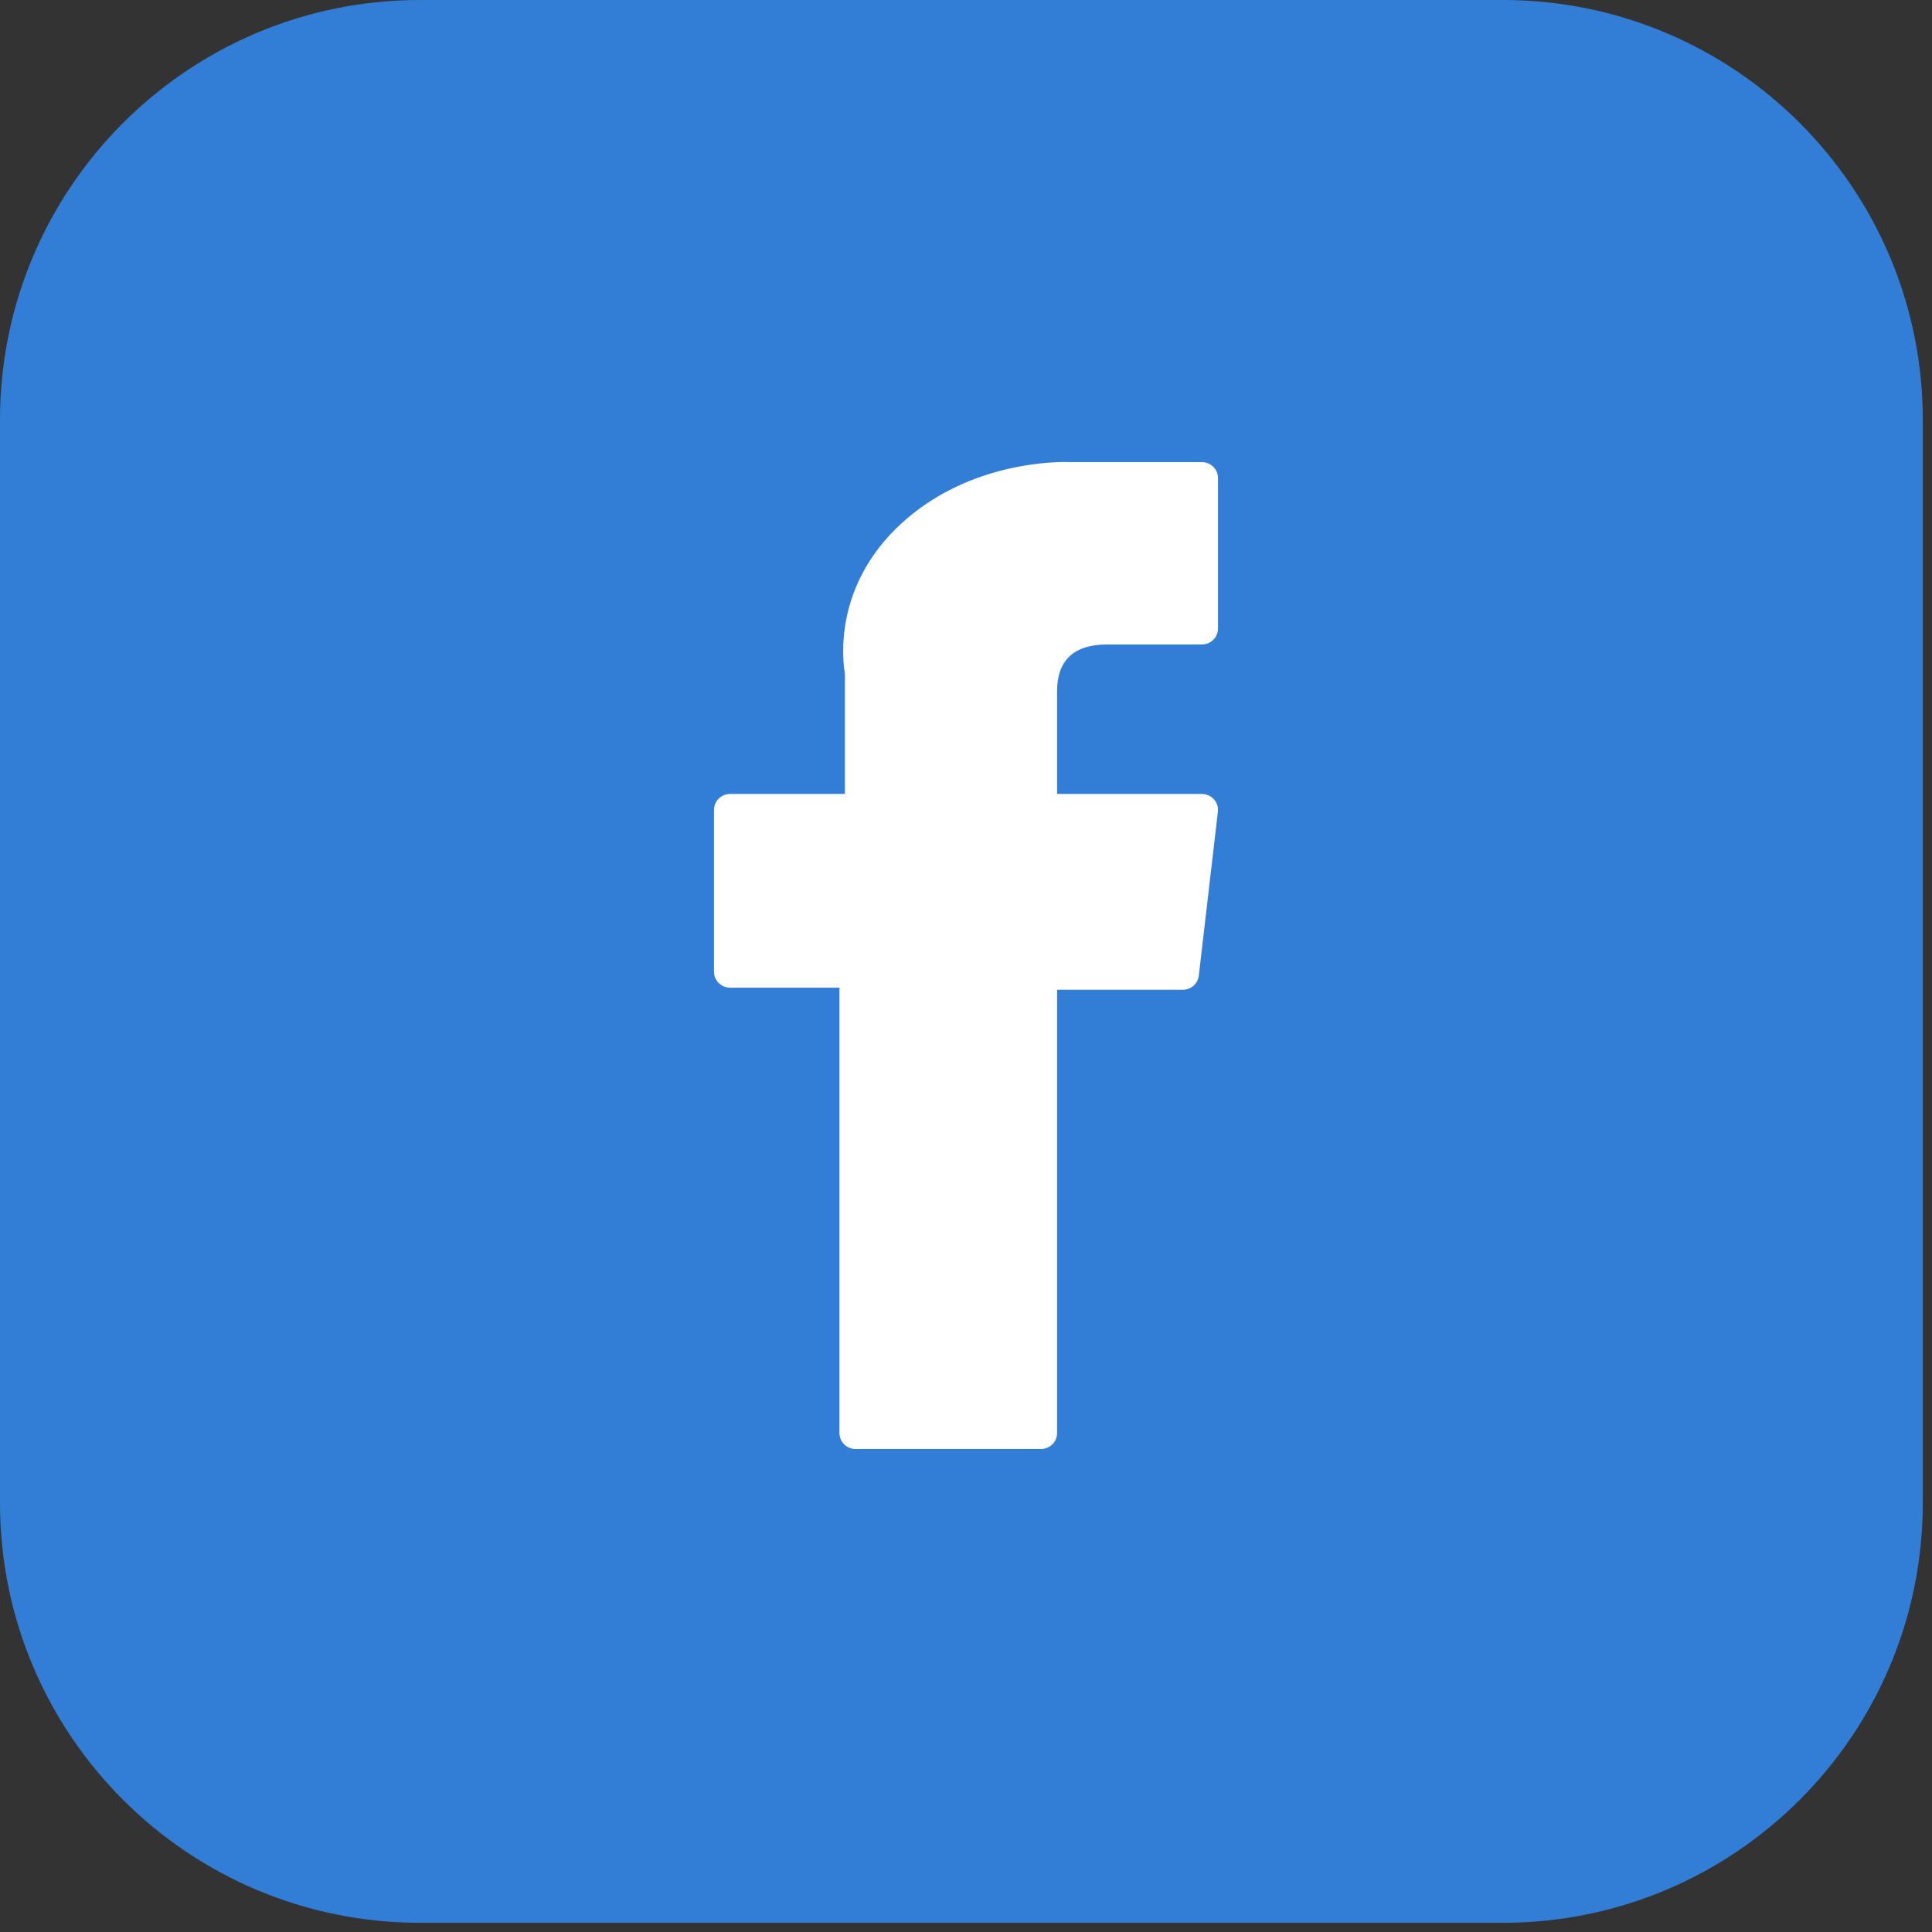
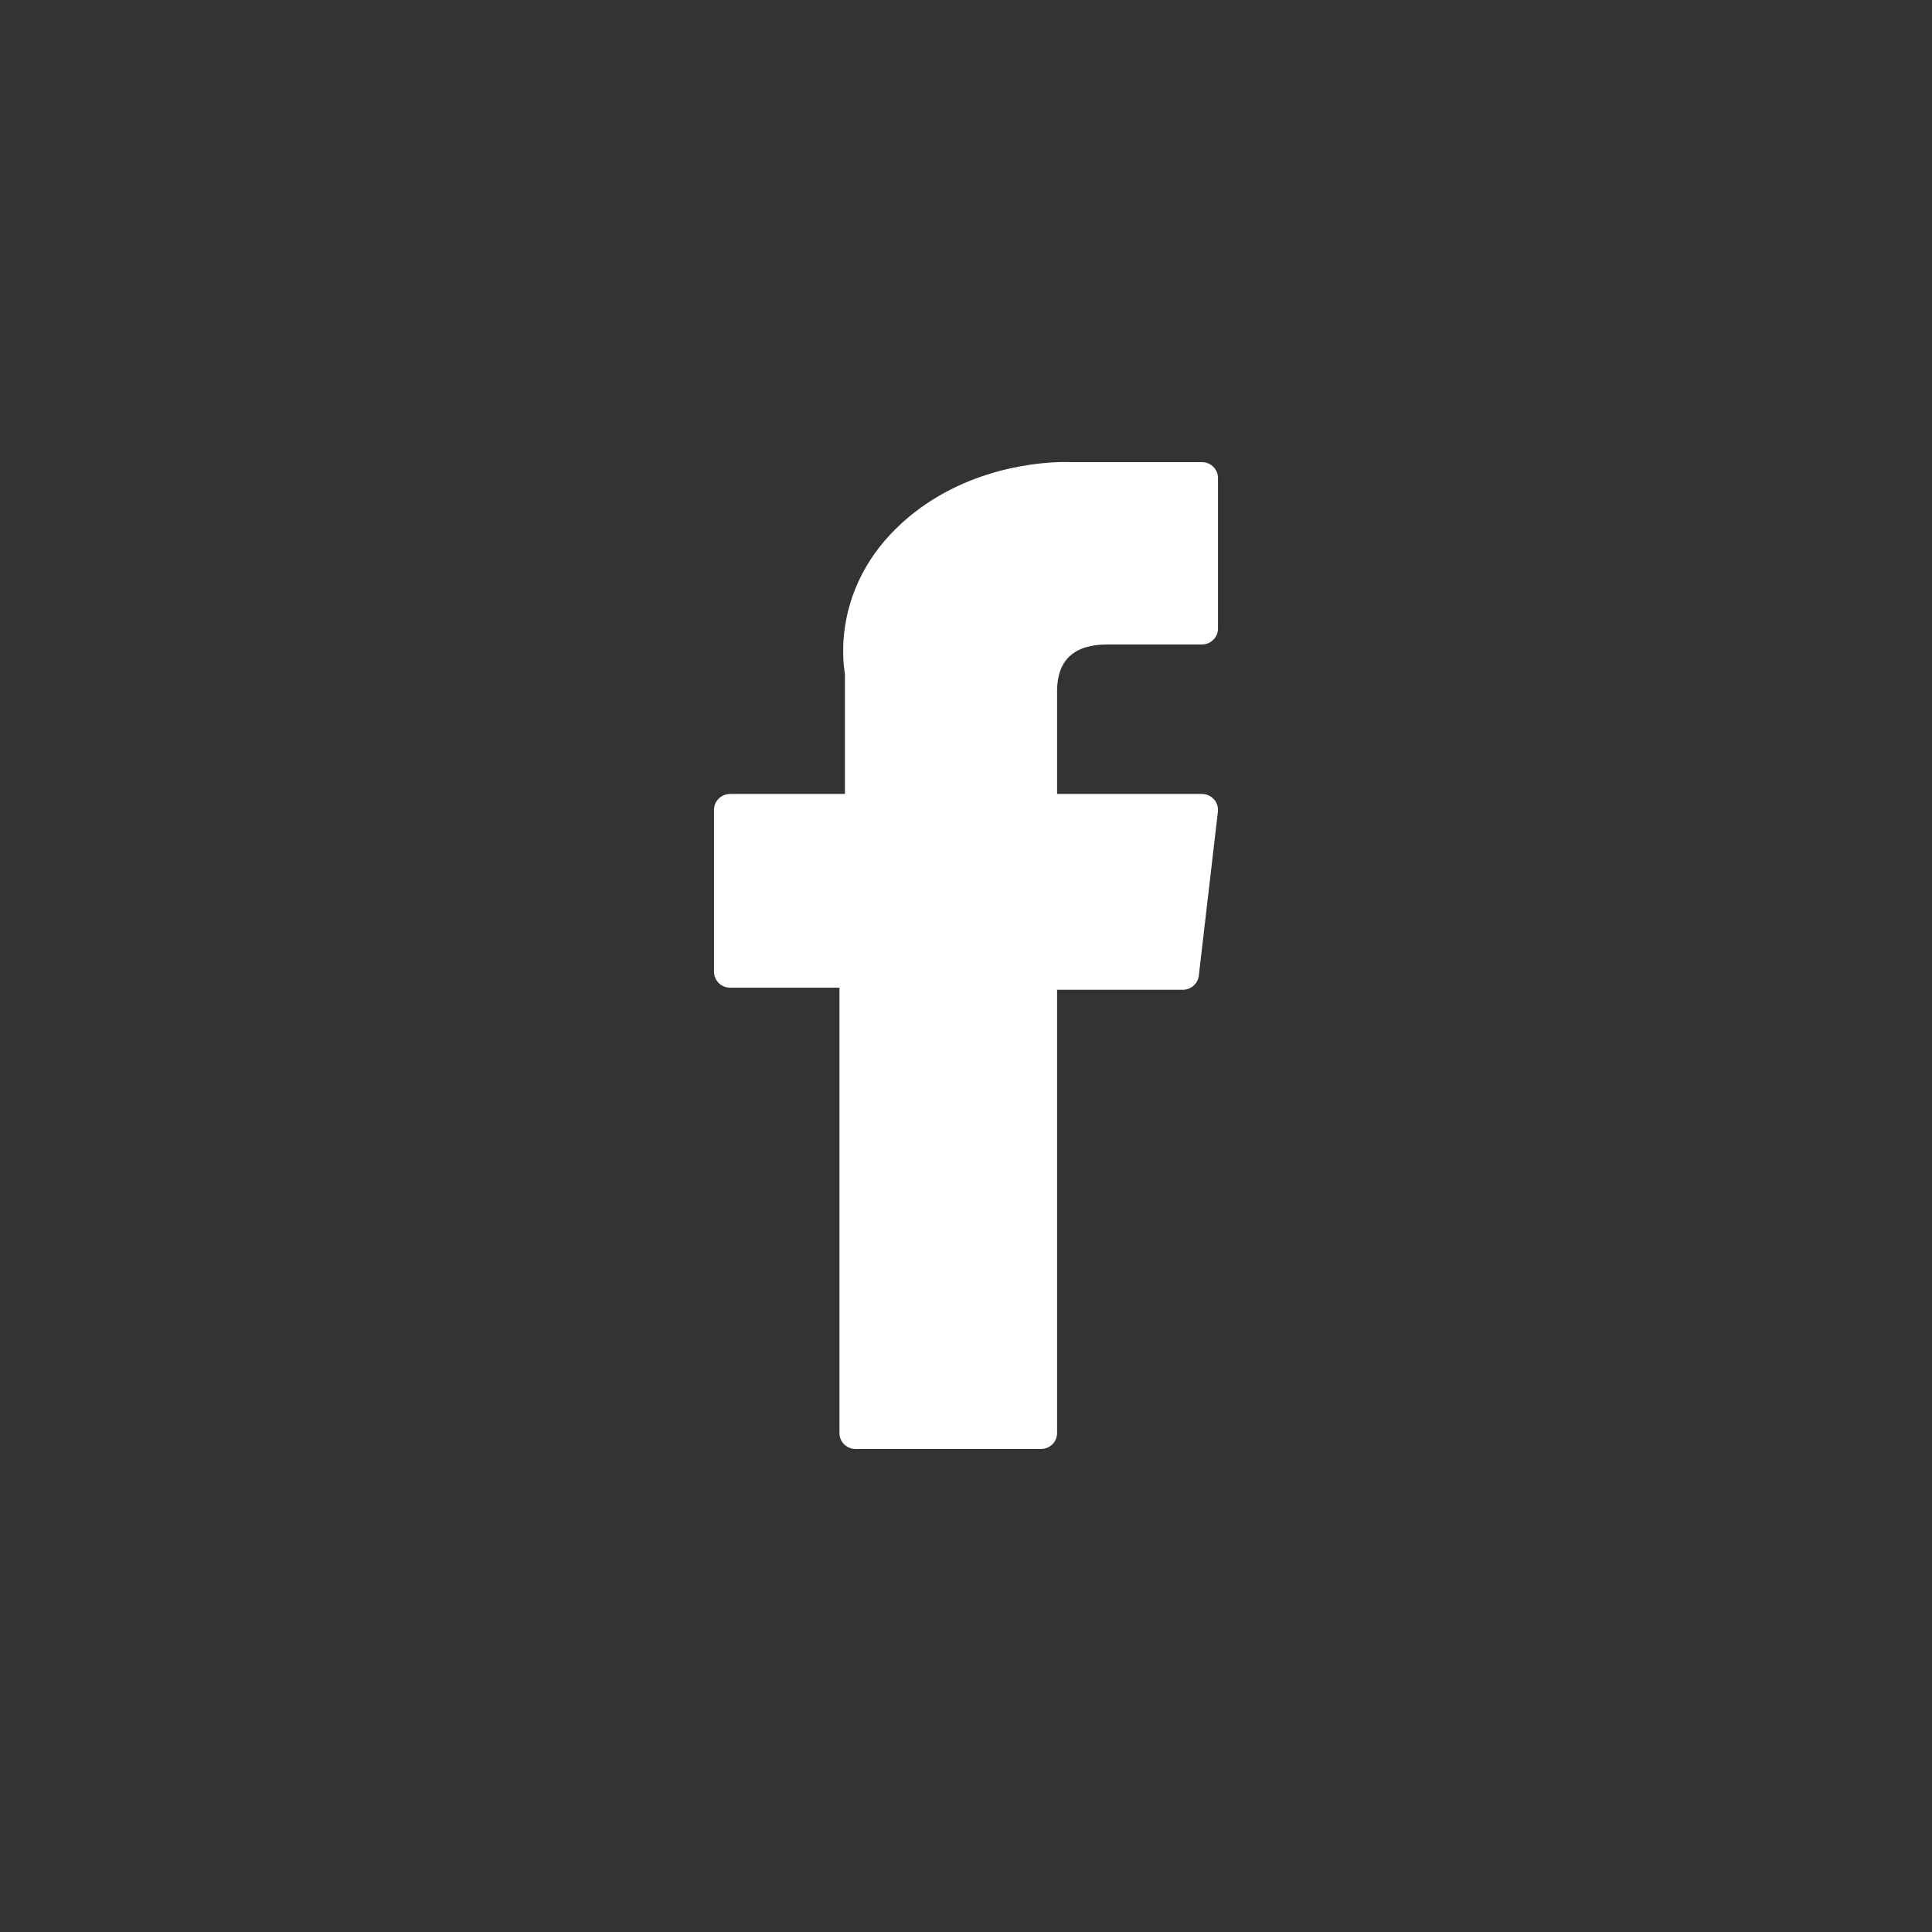
<svg xmlns="http://www.w3.org/2000/svg" width="92" height="92" viewBox="0 0 92 92" fill="none">
  <rect x="0" y="0" width="92" height="92" fill="#333333" stroke="none" />
-   <path d="M71.562 0H20C8.954 0 0 8.954 0 20V71.562C0 82.608 8.954 91.562 20 91.562H71.562C82.608 91.562 91.562 82.608 91.562 71.562V20C91.562 8.954 82.608 0 71.562 0Z" fill="#327ED6" />
  <path d="M34.766 47.032H39.974V68.242C39.974 68.661 40.317 69 40.741 69H49.571C49.994 69 50.337 68.661 50.337 68.242V47.132H56.324C56.714 47.132 57.041 46.843 57.086 46.461L57.995 38.652C58.02 38.437 57.951 38.222 57.806 38.061C57.66 37.9 57.452 37.807 57.234 37.807H50.337V32.913C50.337 31.437 51.141 30.689 52.725 30.689C52.95 30.689 57.234 30.689 57.234 30.689C57.657 30.689 58 30.35 58 29.931V22.764C58 22.345 57.657 22.006 57.234 22.006H51.02C50.976 22.003 50.879 22 50.735 22C49.657 22 45.909 22.209 42.949 24.904C39.669 27.889 40.125 31.464 40.234 32.084V37.807H34.766C34.343 37.807 34 38.147 34 38.565V46.274C34 46.693 34.343 47.032 34.766 47.032Z" fill="white" />
</svg>